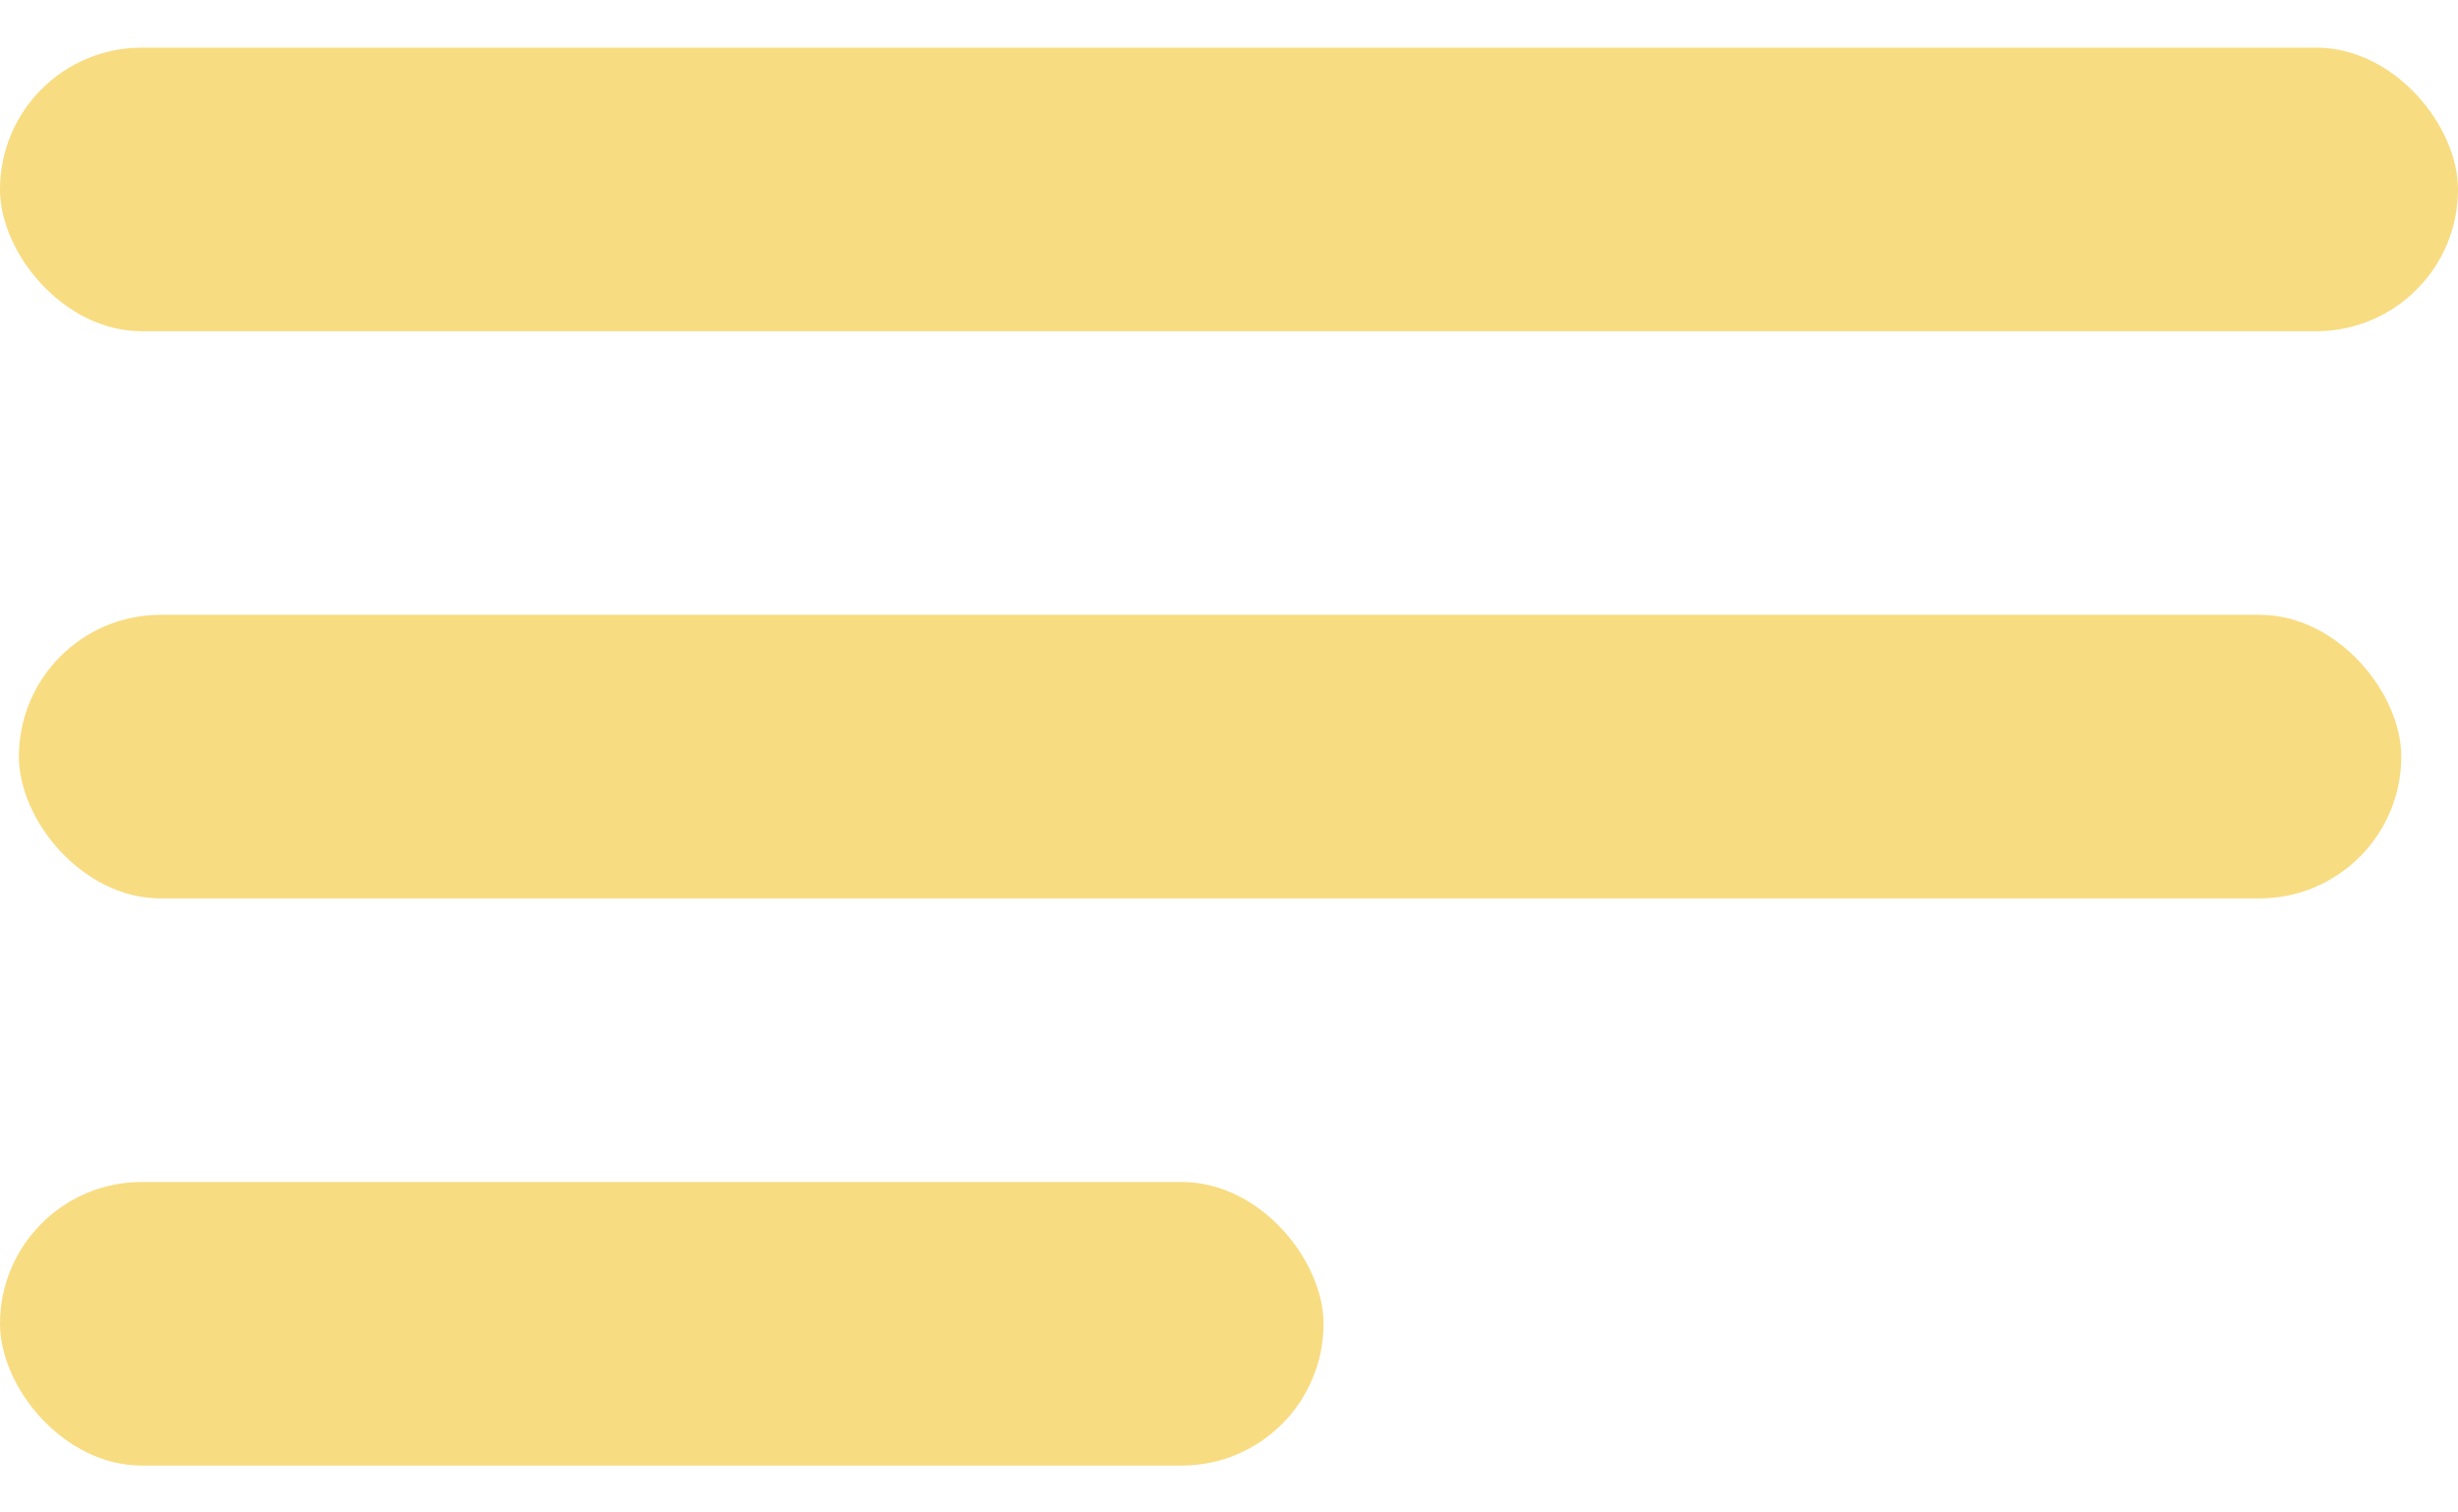
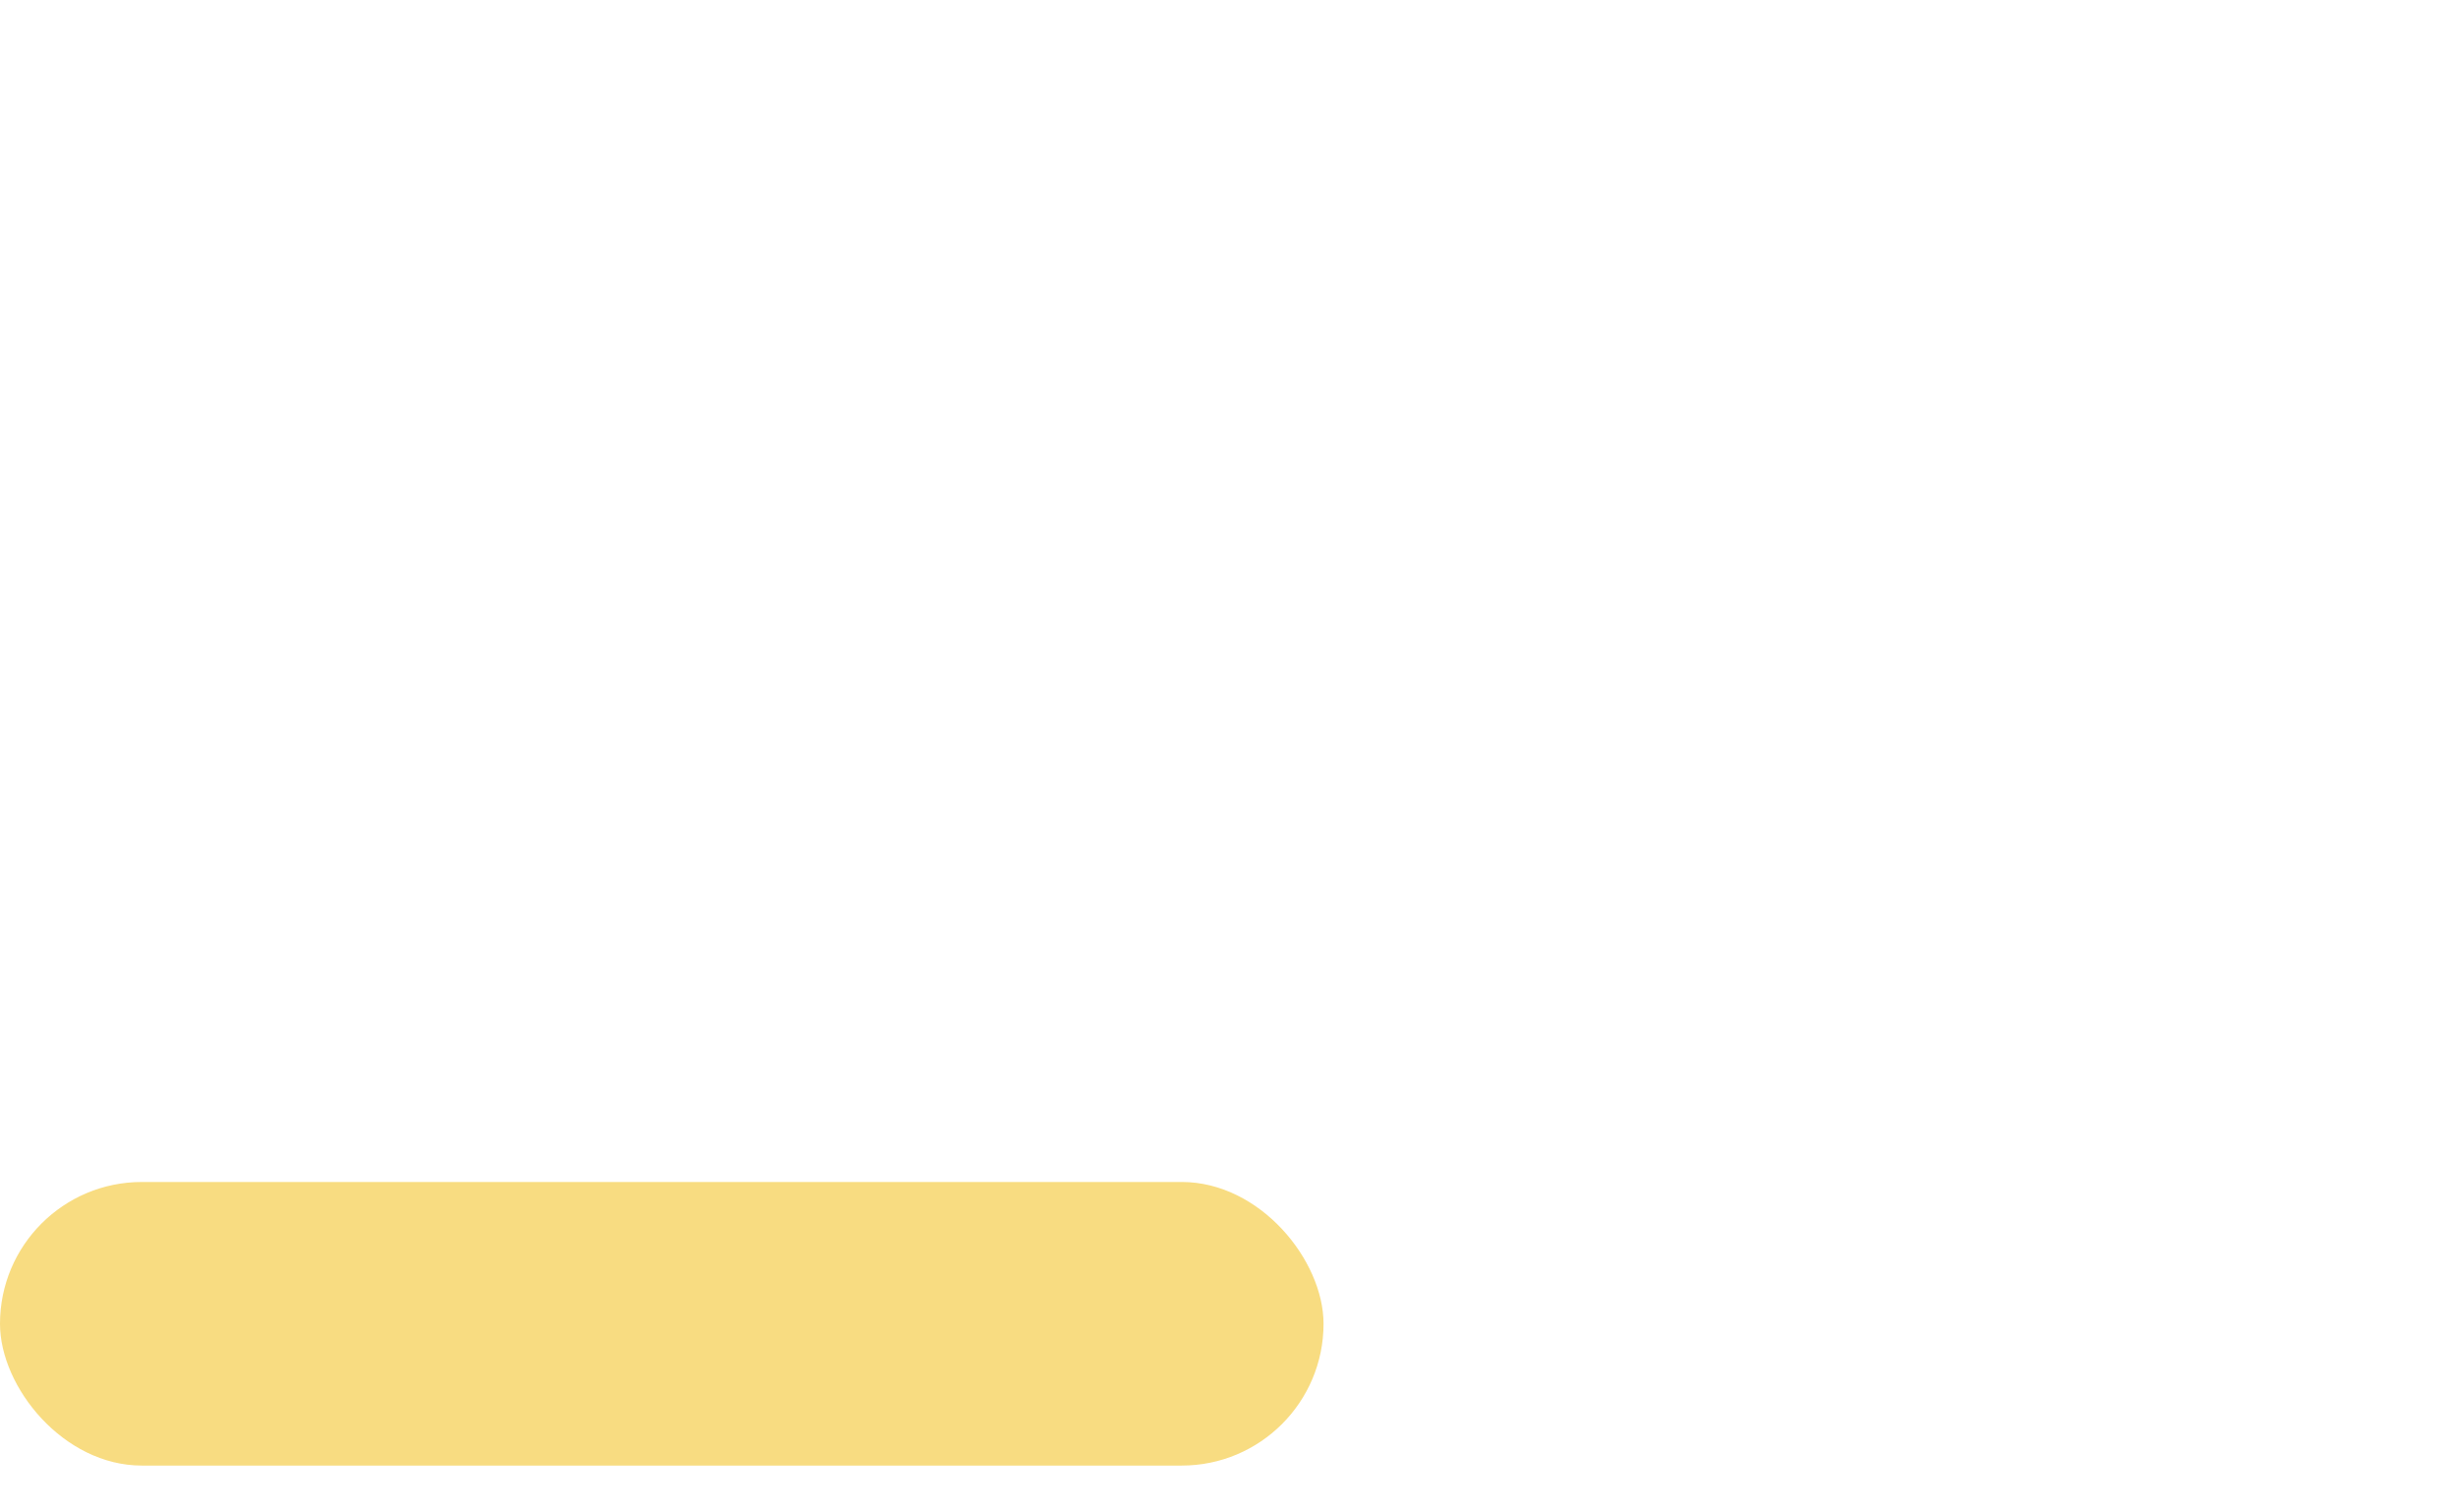
<svg xmlns="http://www.w3.org/2000/svg" width="26" height="16" viewBox="0 0 26 16" fill="none">
-   <rect y="0.504" width="26" height="3" rx="1.5" fill="#F8DC81" />
-   <rect x="0.2" y="6.504" width="25.2" height="3" rx="1.5" fill="#F8DC81" />
  <rect y="12.504" width="14" height="3" rx="1.5" fill="#F8DC81" />
</svg>